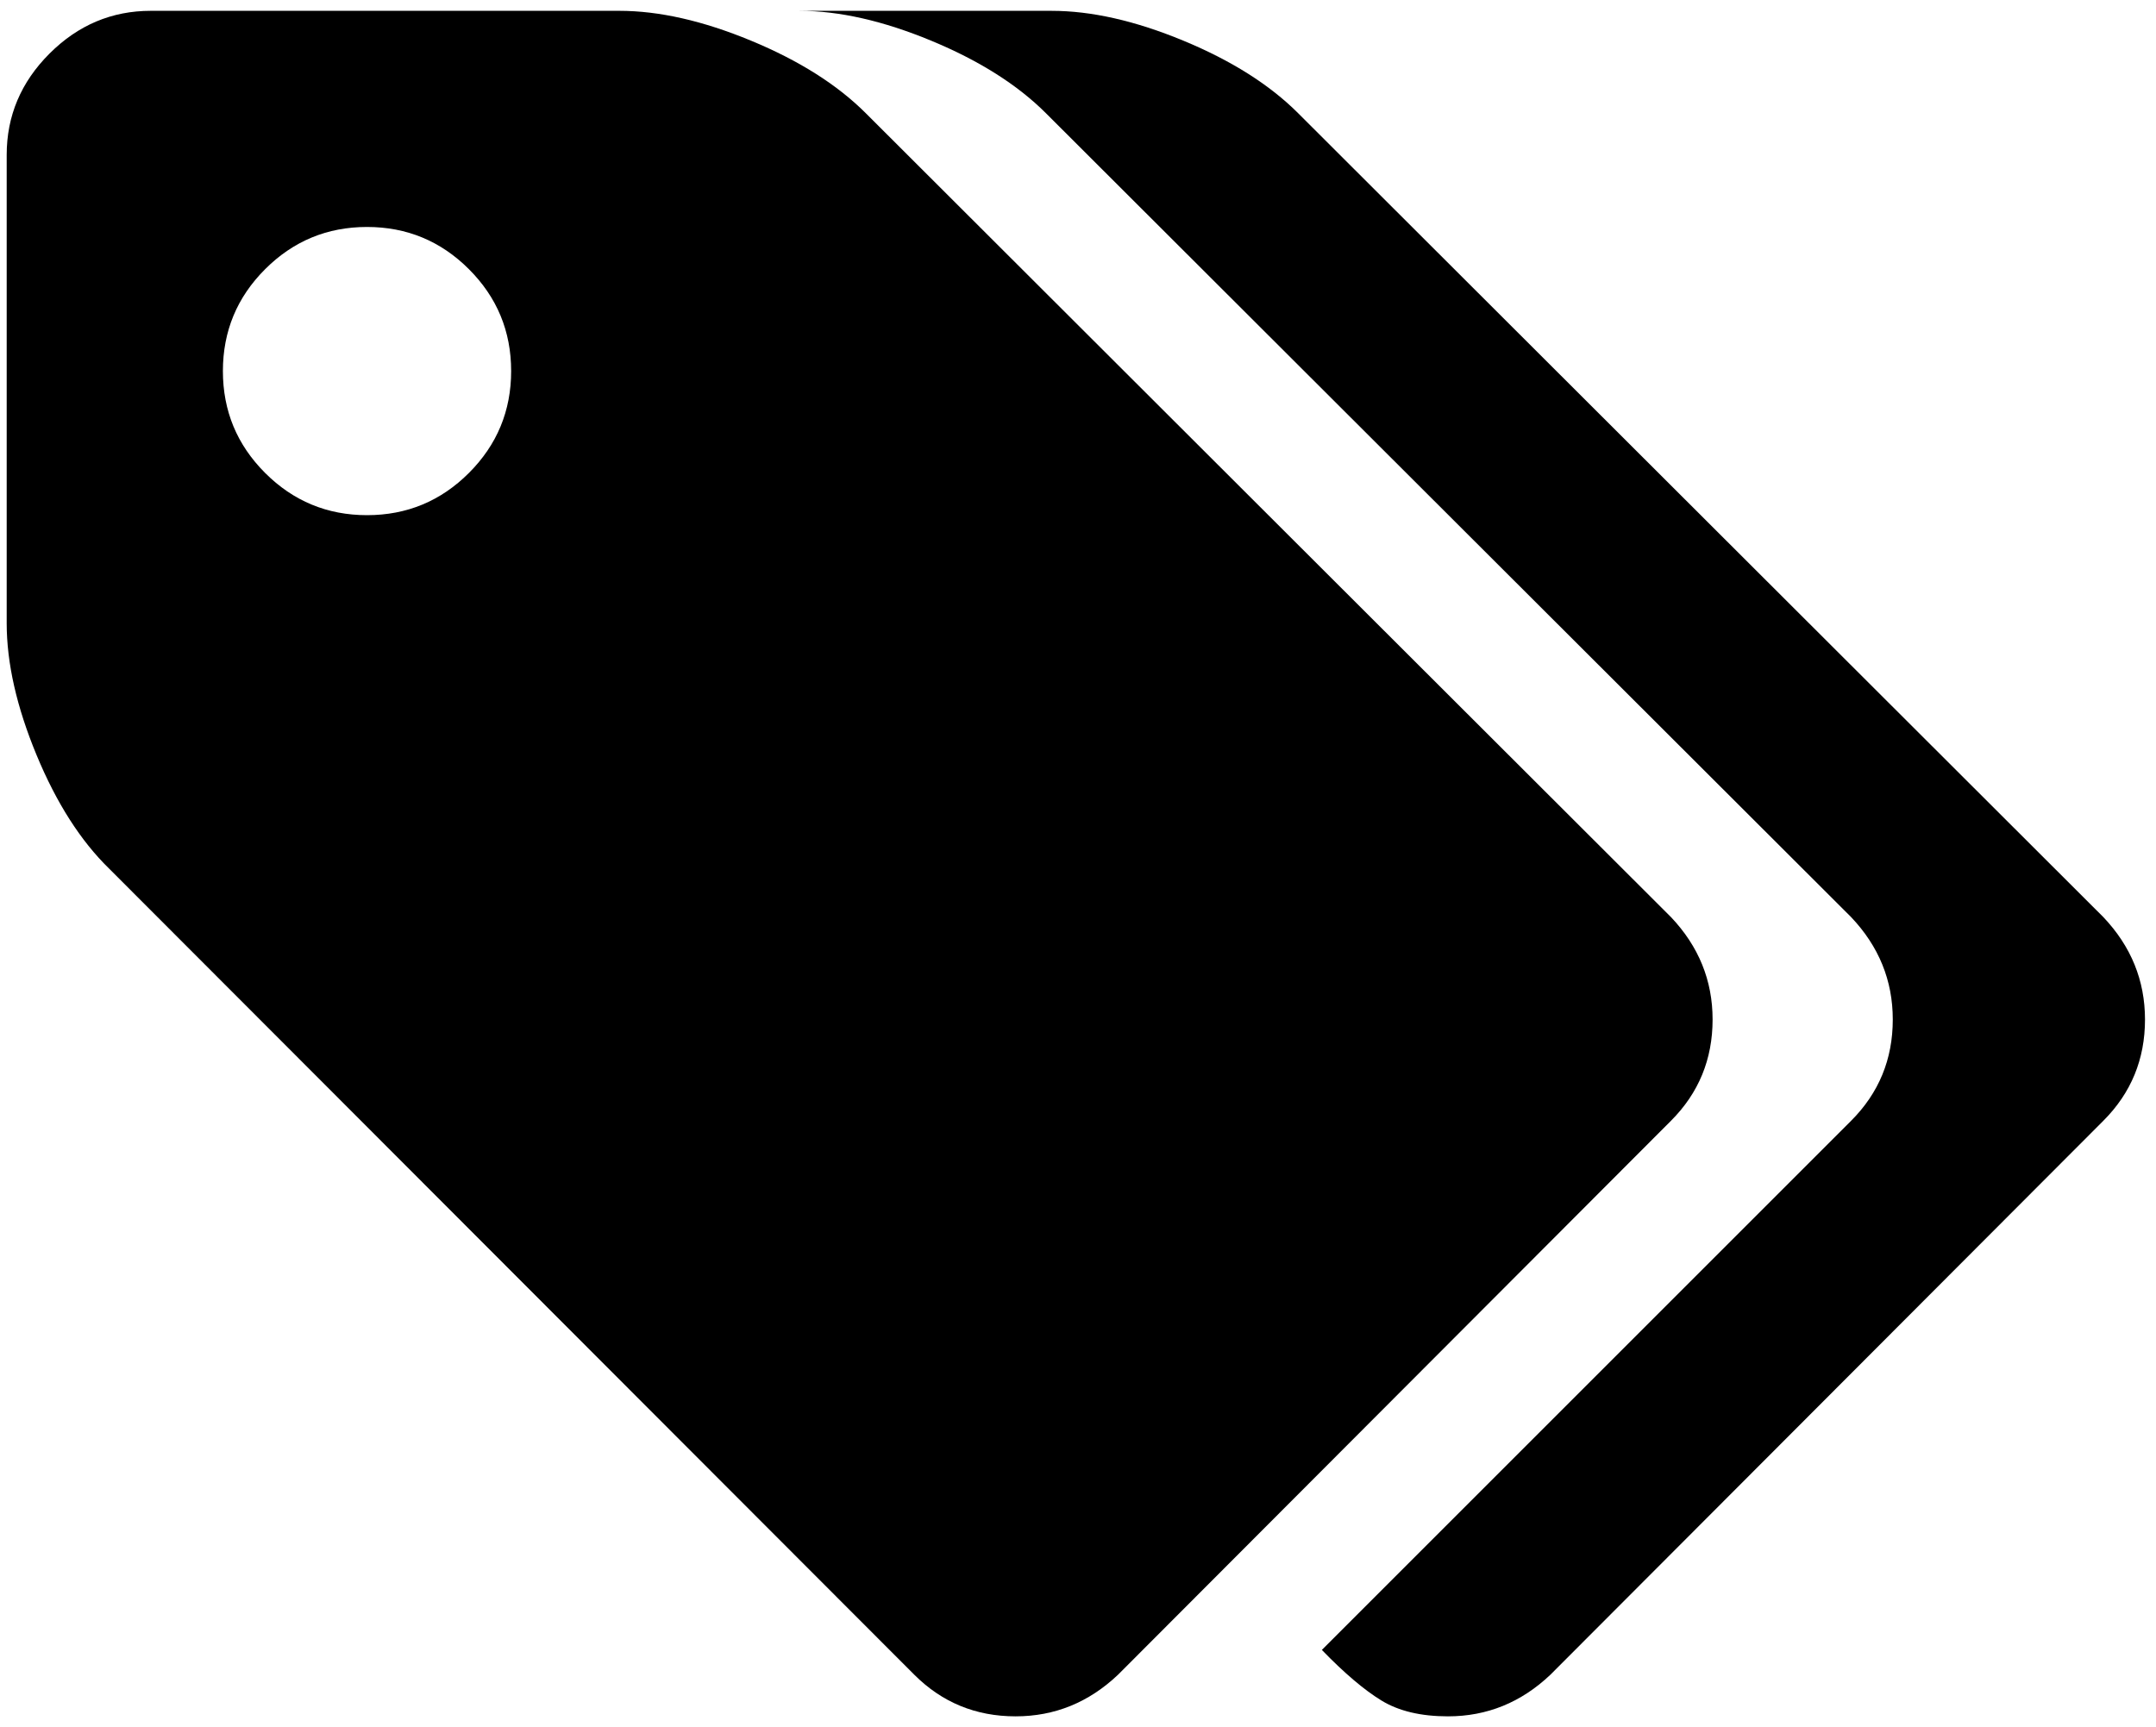
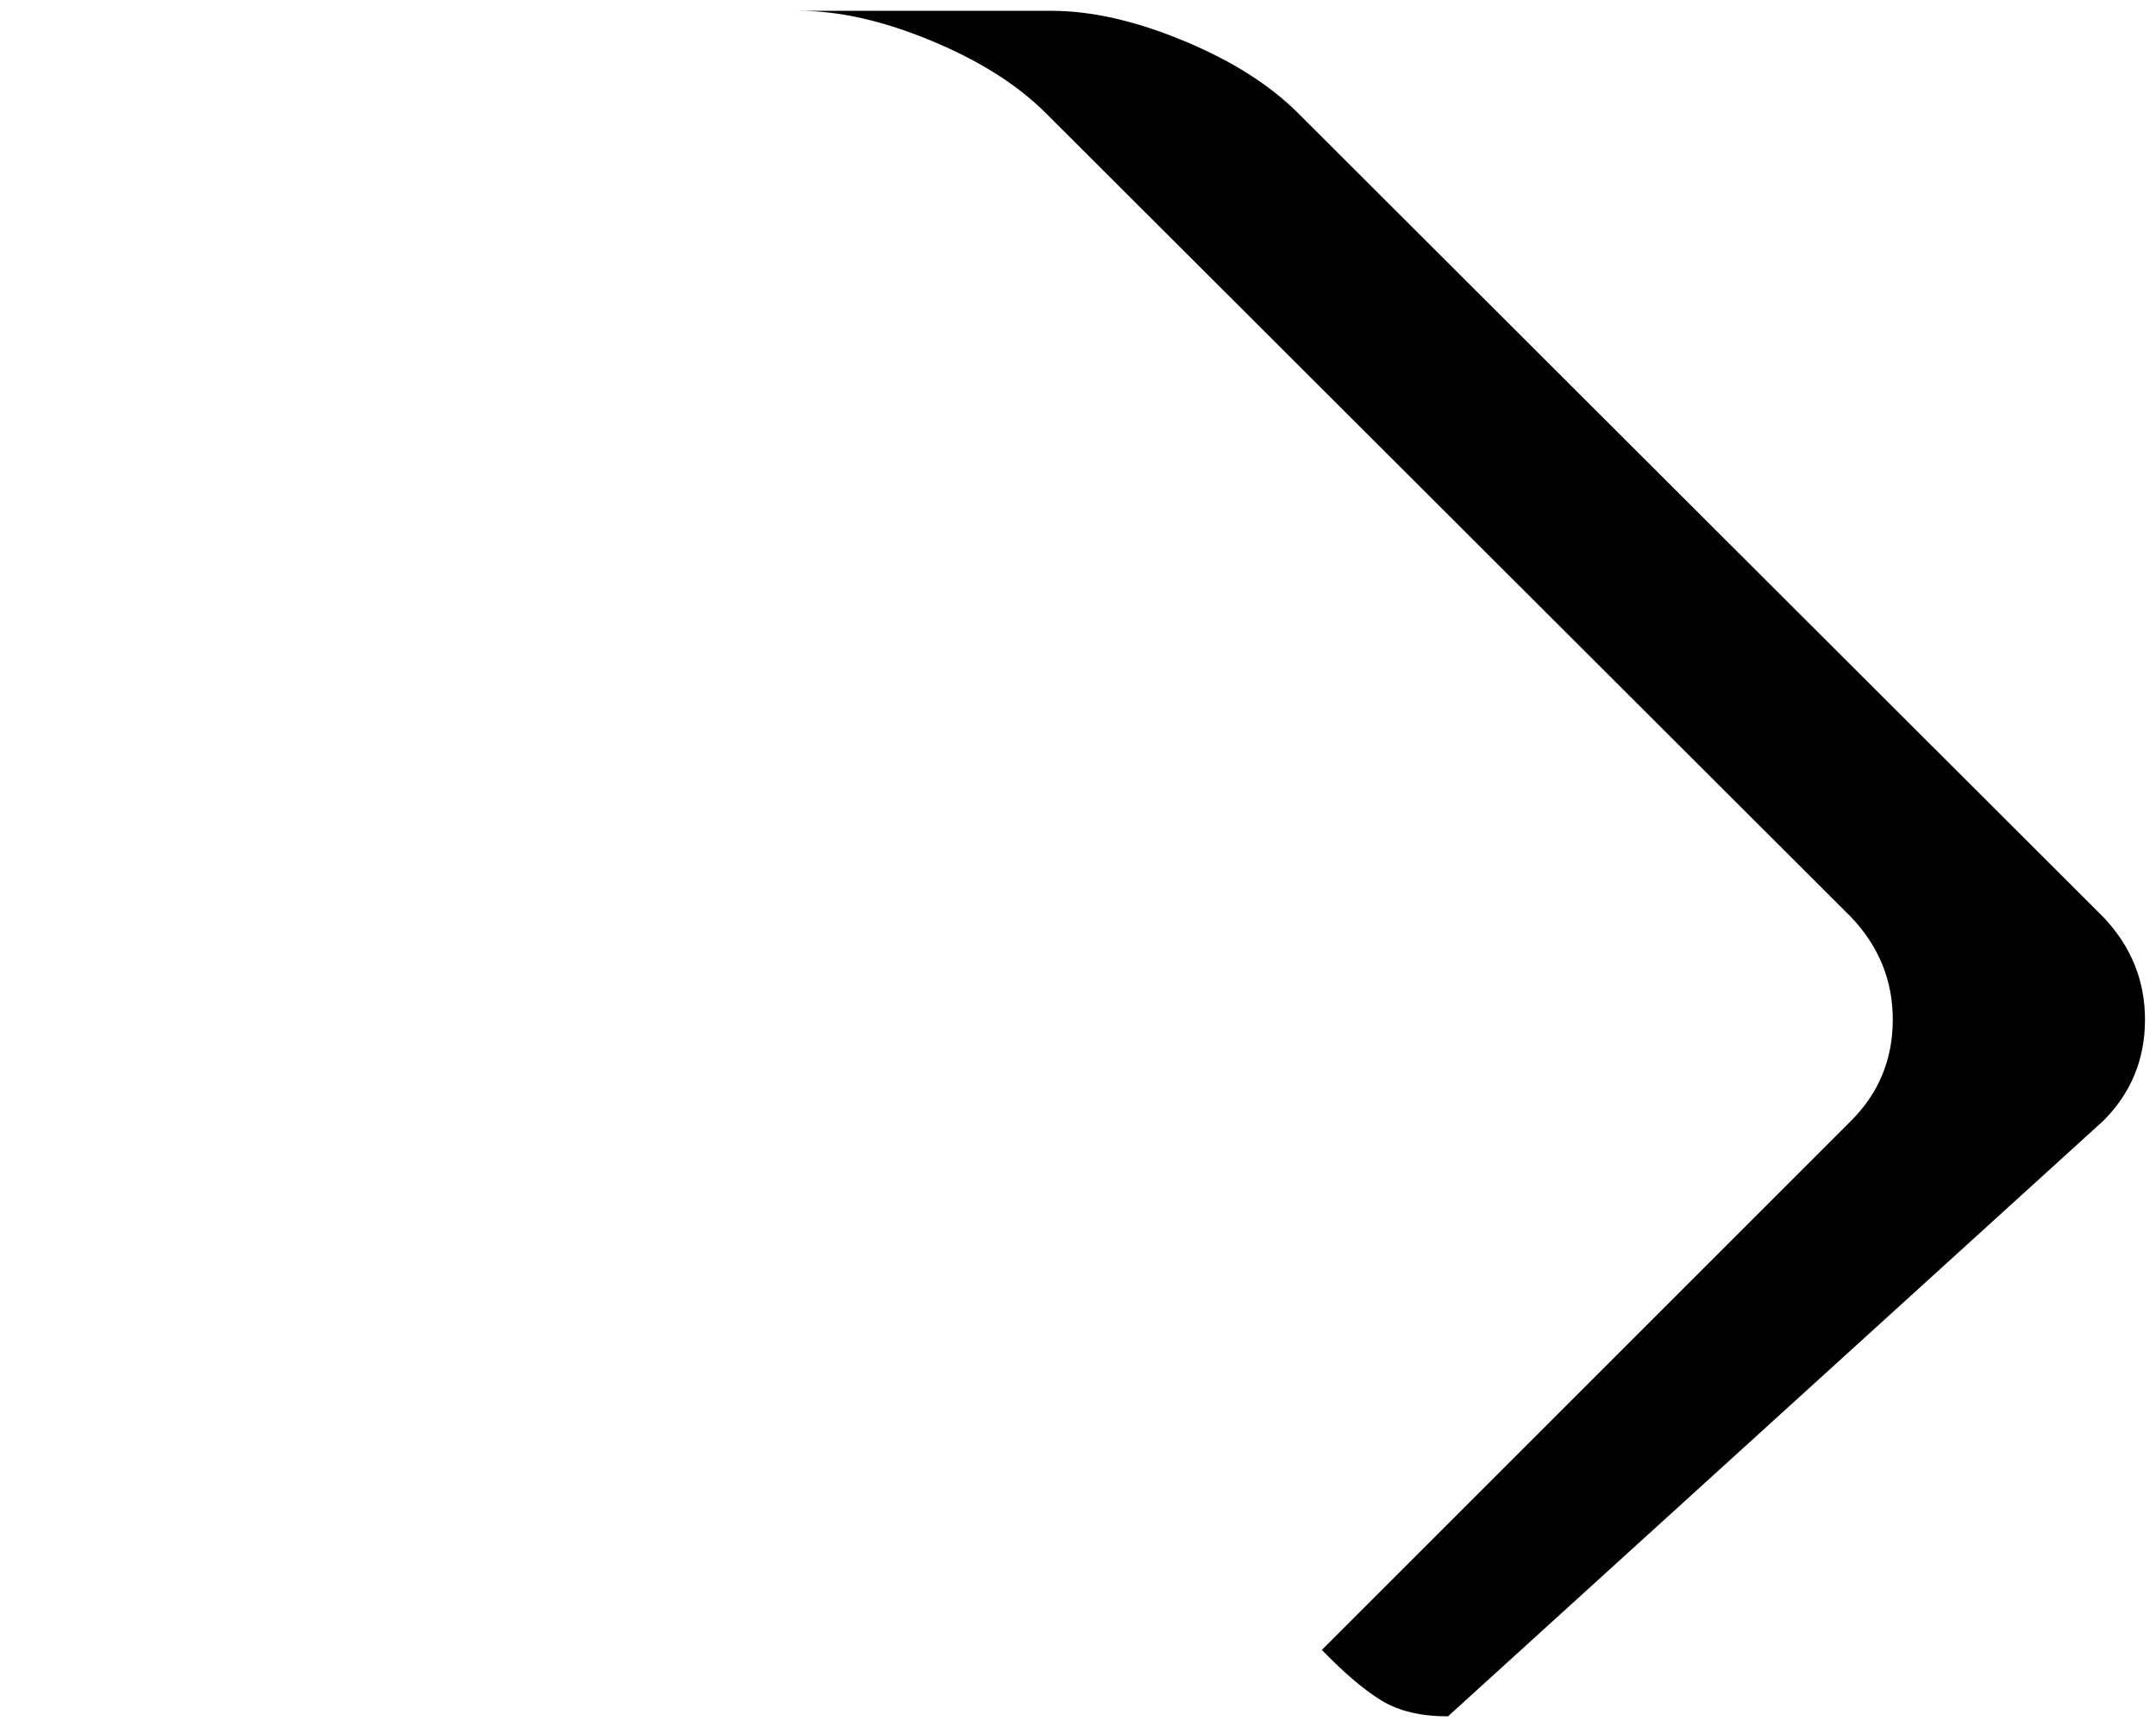
<svg xmlns="http://www.w3.org/2000/svg" width="156px" height="125px" viewBox="0 0 156 125" version="1.1">
  <title>tags2</title>
  <desc>Created with Sketch.</desc>
  <defs />
  <g id="Page-1" stroke="none" stroke-width="1" fill="none" fill-rule="evenodd">
    <g id="Font-Awesome-Icon-Pack" transform="translate(-678, -1968)" fill="#000000">
      <g id="tags2" transform="translate(678.844, 1968.5)">
        <g id="Group" fill="none">
-           <path d="M123.073,73.284 C123.073,70.46 122.068,67.988 120.058,65.869 L61.805,7.697 C59.741,5.632 56.971,3.881 53.495,2.442 C50.019,1.003 46.841,0.283 43.962,0.283 L10.069,0.283 C7.245,0.283 4.8,1.316 2.737,3.379 C0.672,5.443 -0.36,7.887 -0.36,10.712 L-0.36,44.605 C-0.36,47.484 0.359,50.66 1.799,54.137 C3.239,57.614 4.991,60.356 7.054,62.366 L65.308,120.701 C67.318,122.711 69.762,123.716 72.64,123.716 C75.465,123.716 77.937,122.711 80.055,120.701 L120.059,80.616 C122.068,78.605 123.073,76.163 123.073,73.284 L123.073,73.284 Z M33.086,33.728 C31.049,35.765 28.591,36.784 25.712,36.784 C22.834,36.784 20.376,35.765 18.339,33.728 C16.302,31.691 15.284,29.234 15.284,26.355 C15.284,23.476 16.302,21.018 18.339,18.982 C20.376,16.945 22.834,15.926 25.712,15.926 C28.591,15.926 31.049,16.945 33.086,18.982 C35.122,21.018 36.141,23.476 36.141,26.355 C36.141,29.234 35.122,31.691 33.086,33.728 L33.086,33.728 Z" id="Shape" fill="#000000" />
-           <path d="M151.343,65.87 L93.09,7.698 C91.026,5.633 88.256,3.882 84.779,2.443 C81.304,1.004 78.126,0.284 75.247,0.284 L56.997,0.284 C59.876,0.284 63.053,1.004 66.529,2.443 C70.006,3.883 72.776,5.634 74.84,7.698 L133.093,65.87 C135.104,67.988 136.11,70.46 136.11,73.284 C136.11,76.163 135.104,78.605 133.093,80.616 L94.801,118.909 C96.432,120.593 97.87,121.814 99.119,122.575 C100.368,123.336 101.971,123.716 103.926,123.716 C106.751,123.716 109.223,122.711 111.34,120.701 L151.343,80.616 C153.354,78.605 154.36,76.163 154.36,73.284 C154.359,70.46 153.354,67.988 151.343,65.87 L151.343,65.87 Z" id="Shape" fill="#000000" />
+           <path d="M151.343,65.87 L93.09,7.698 C91.026,5.633 88.256,3.882 84.779,2.443 C81.304,1.004 78.126,0.284 75.247,0.284 L56.997,0.284 C59.876,0.284 63.053,1.004 66.529,2.443 C70.006,3.883 72.776,5.634 74.84,7.698 L133.093,65.87 C135.104,67.988 136.11,70.46 136.11,73.284 C136.11,76.163 135.104,78.605 133.093,80.616 L94.801,118.909 C96.432,120.593 97.87,121.814 99.119,122.575 C100.368,123.336 101.971,123.716 103.926,123.716 L151.343,80.616 C153.354,78.605 154.36,76.163 154.36,73.284 C154.359,70.46 153.354,67.988 151.343,65.87 L151.343,65.87 Z" id="Shape" fill="#000000" />
        </g>
      </g>
    </g>
  </g>
</svg>